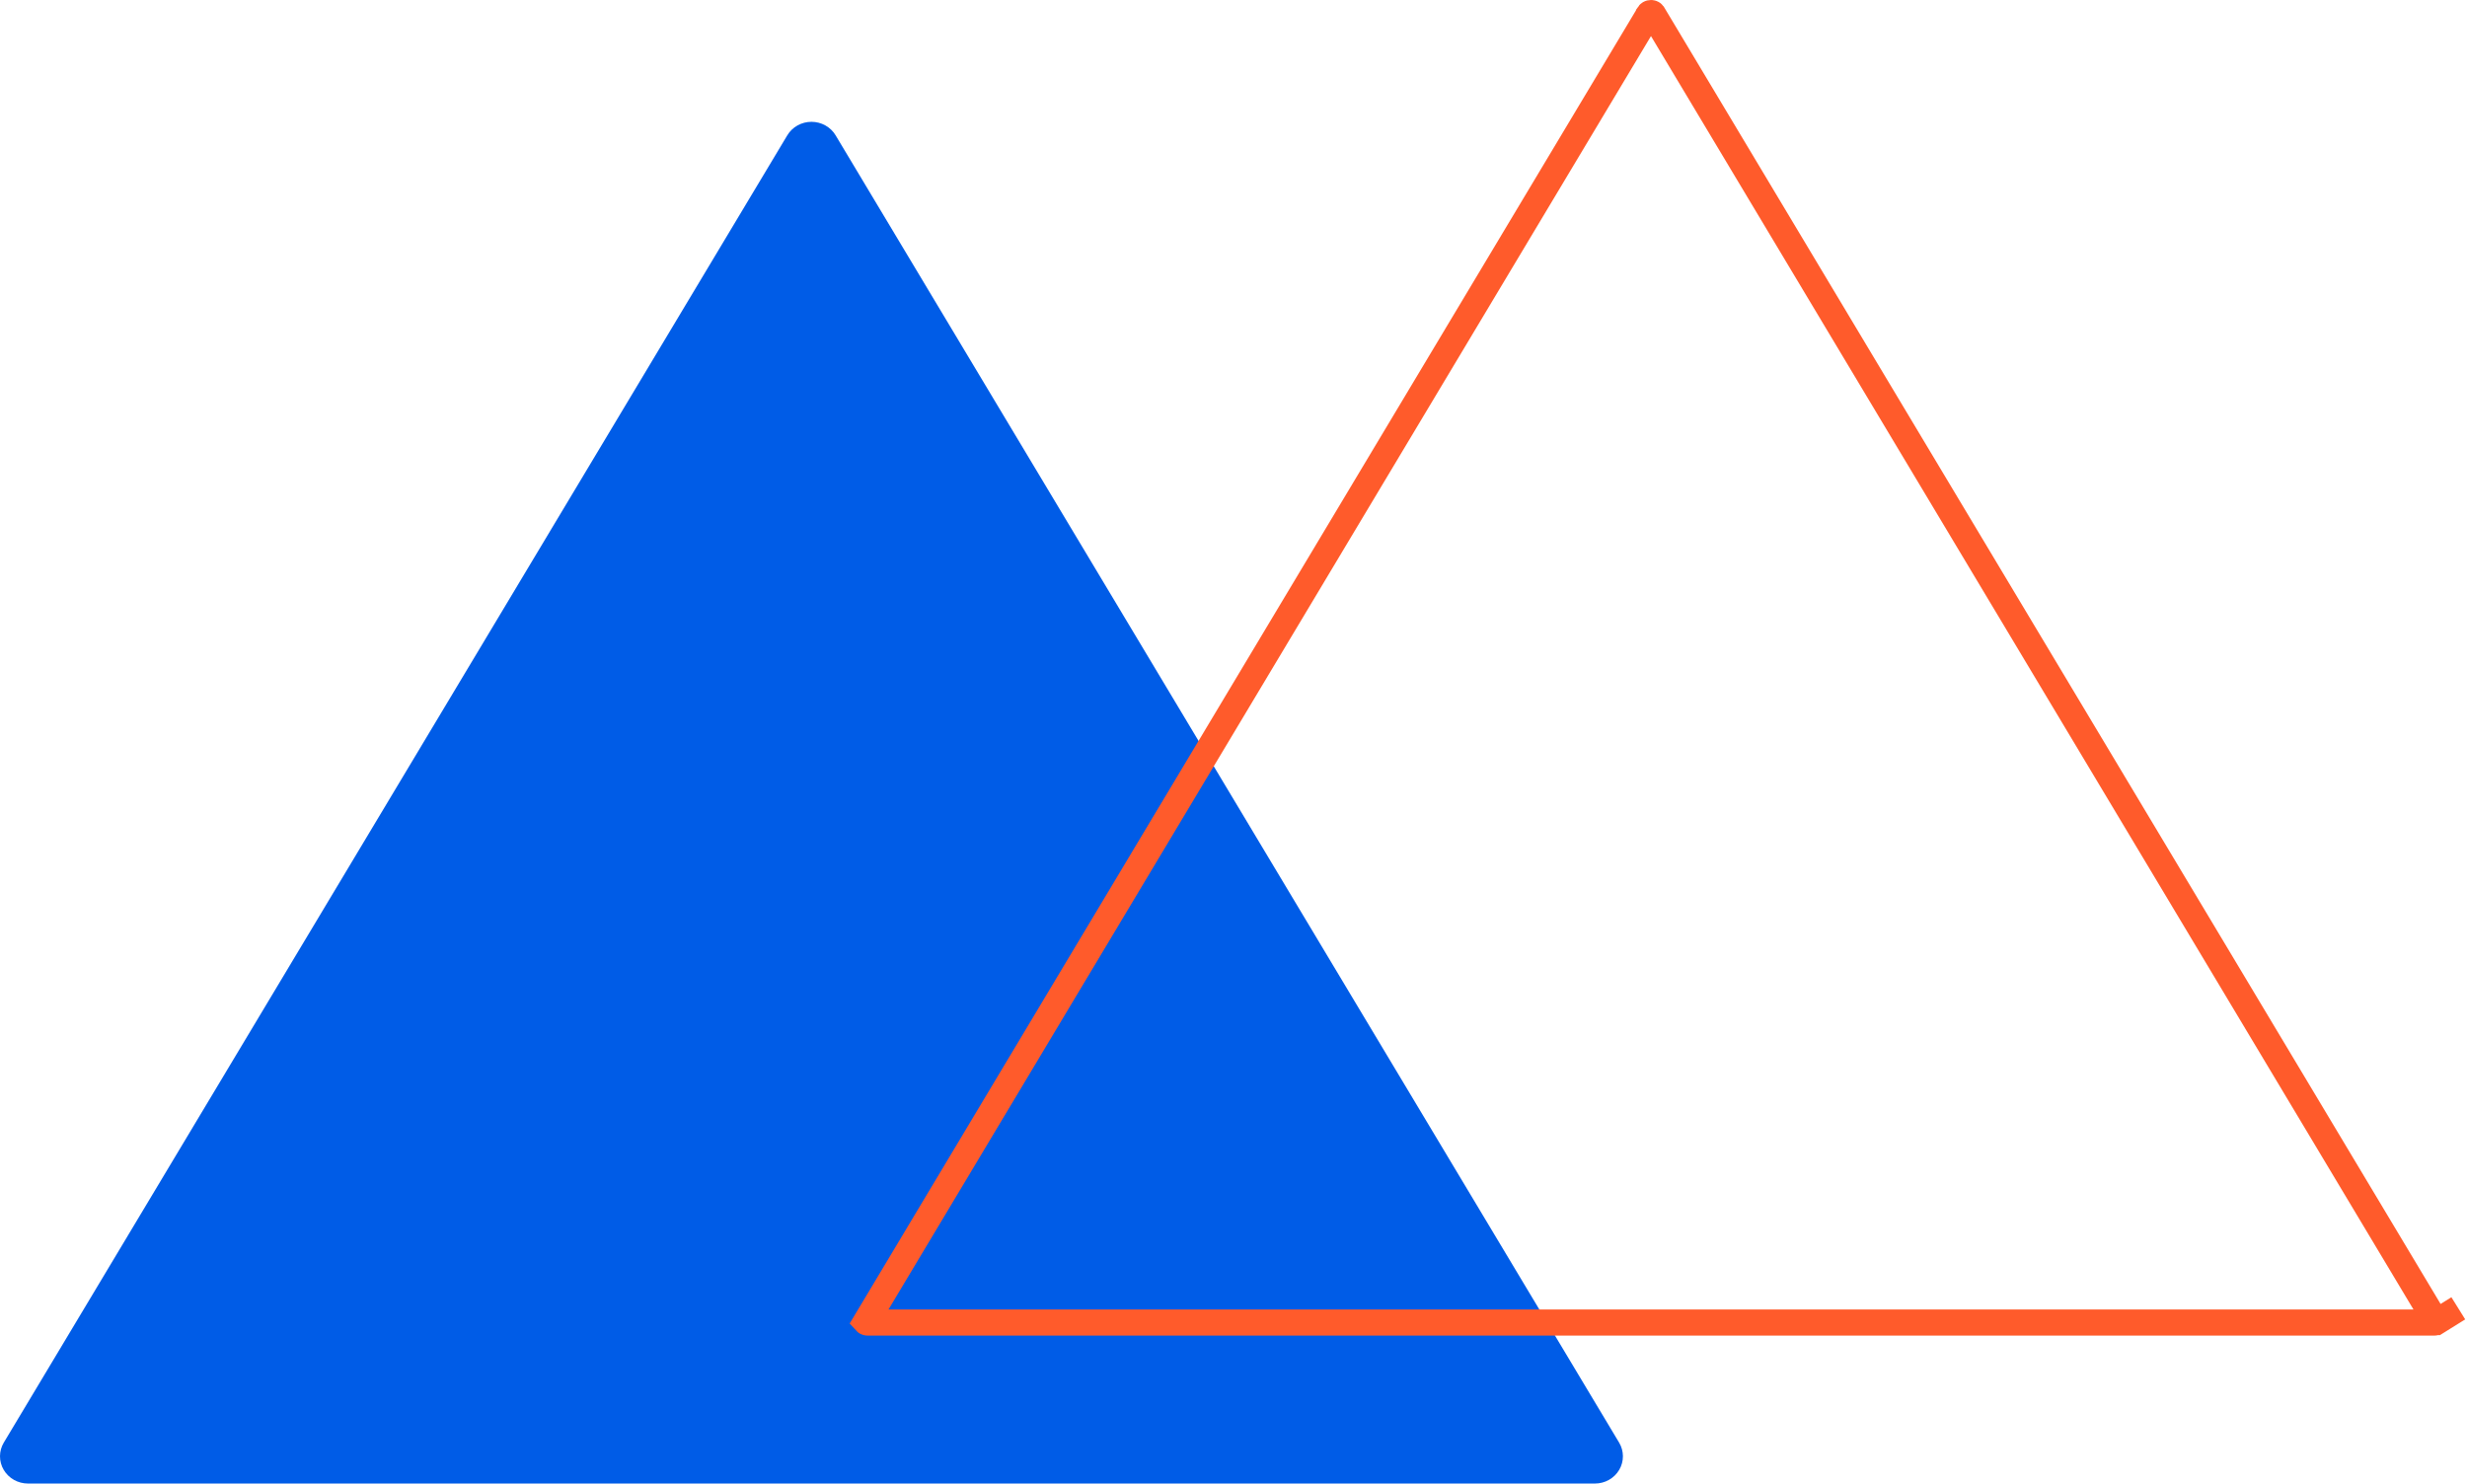
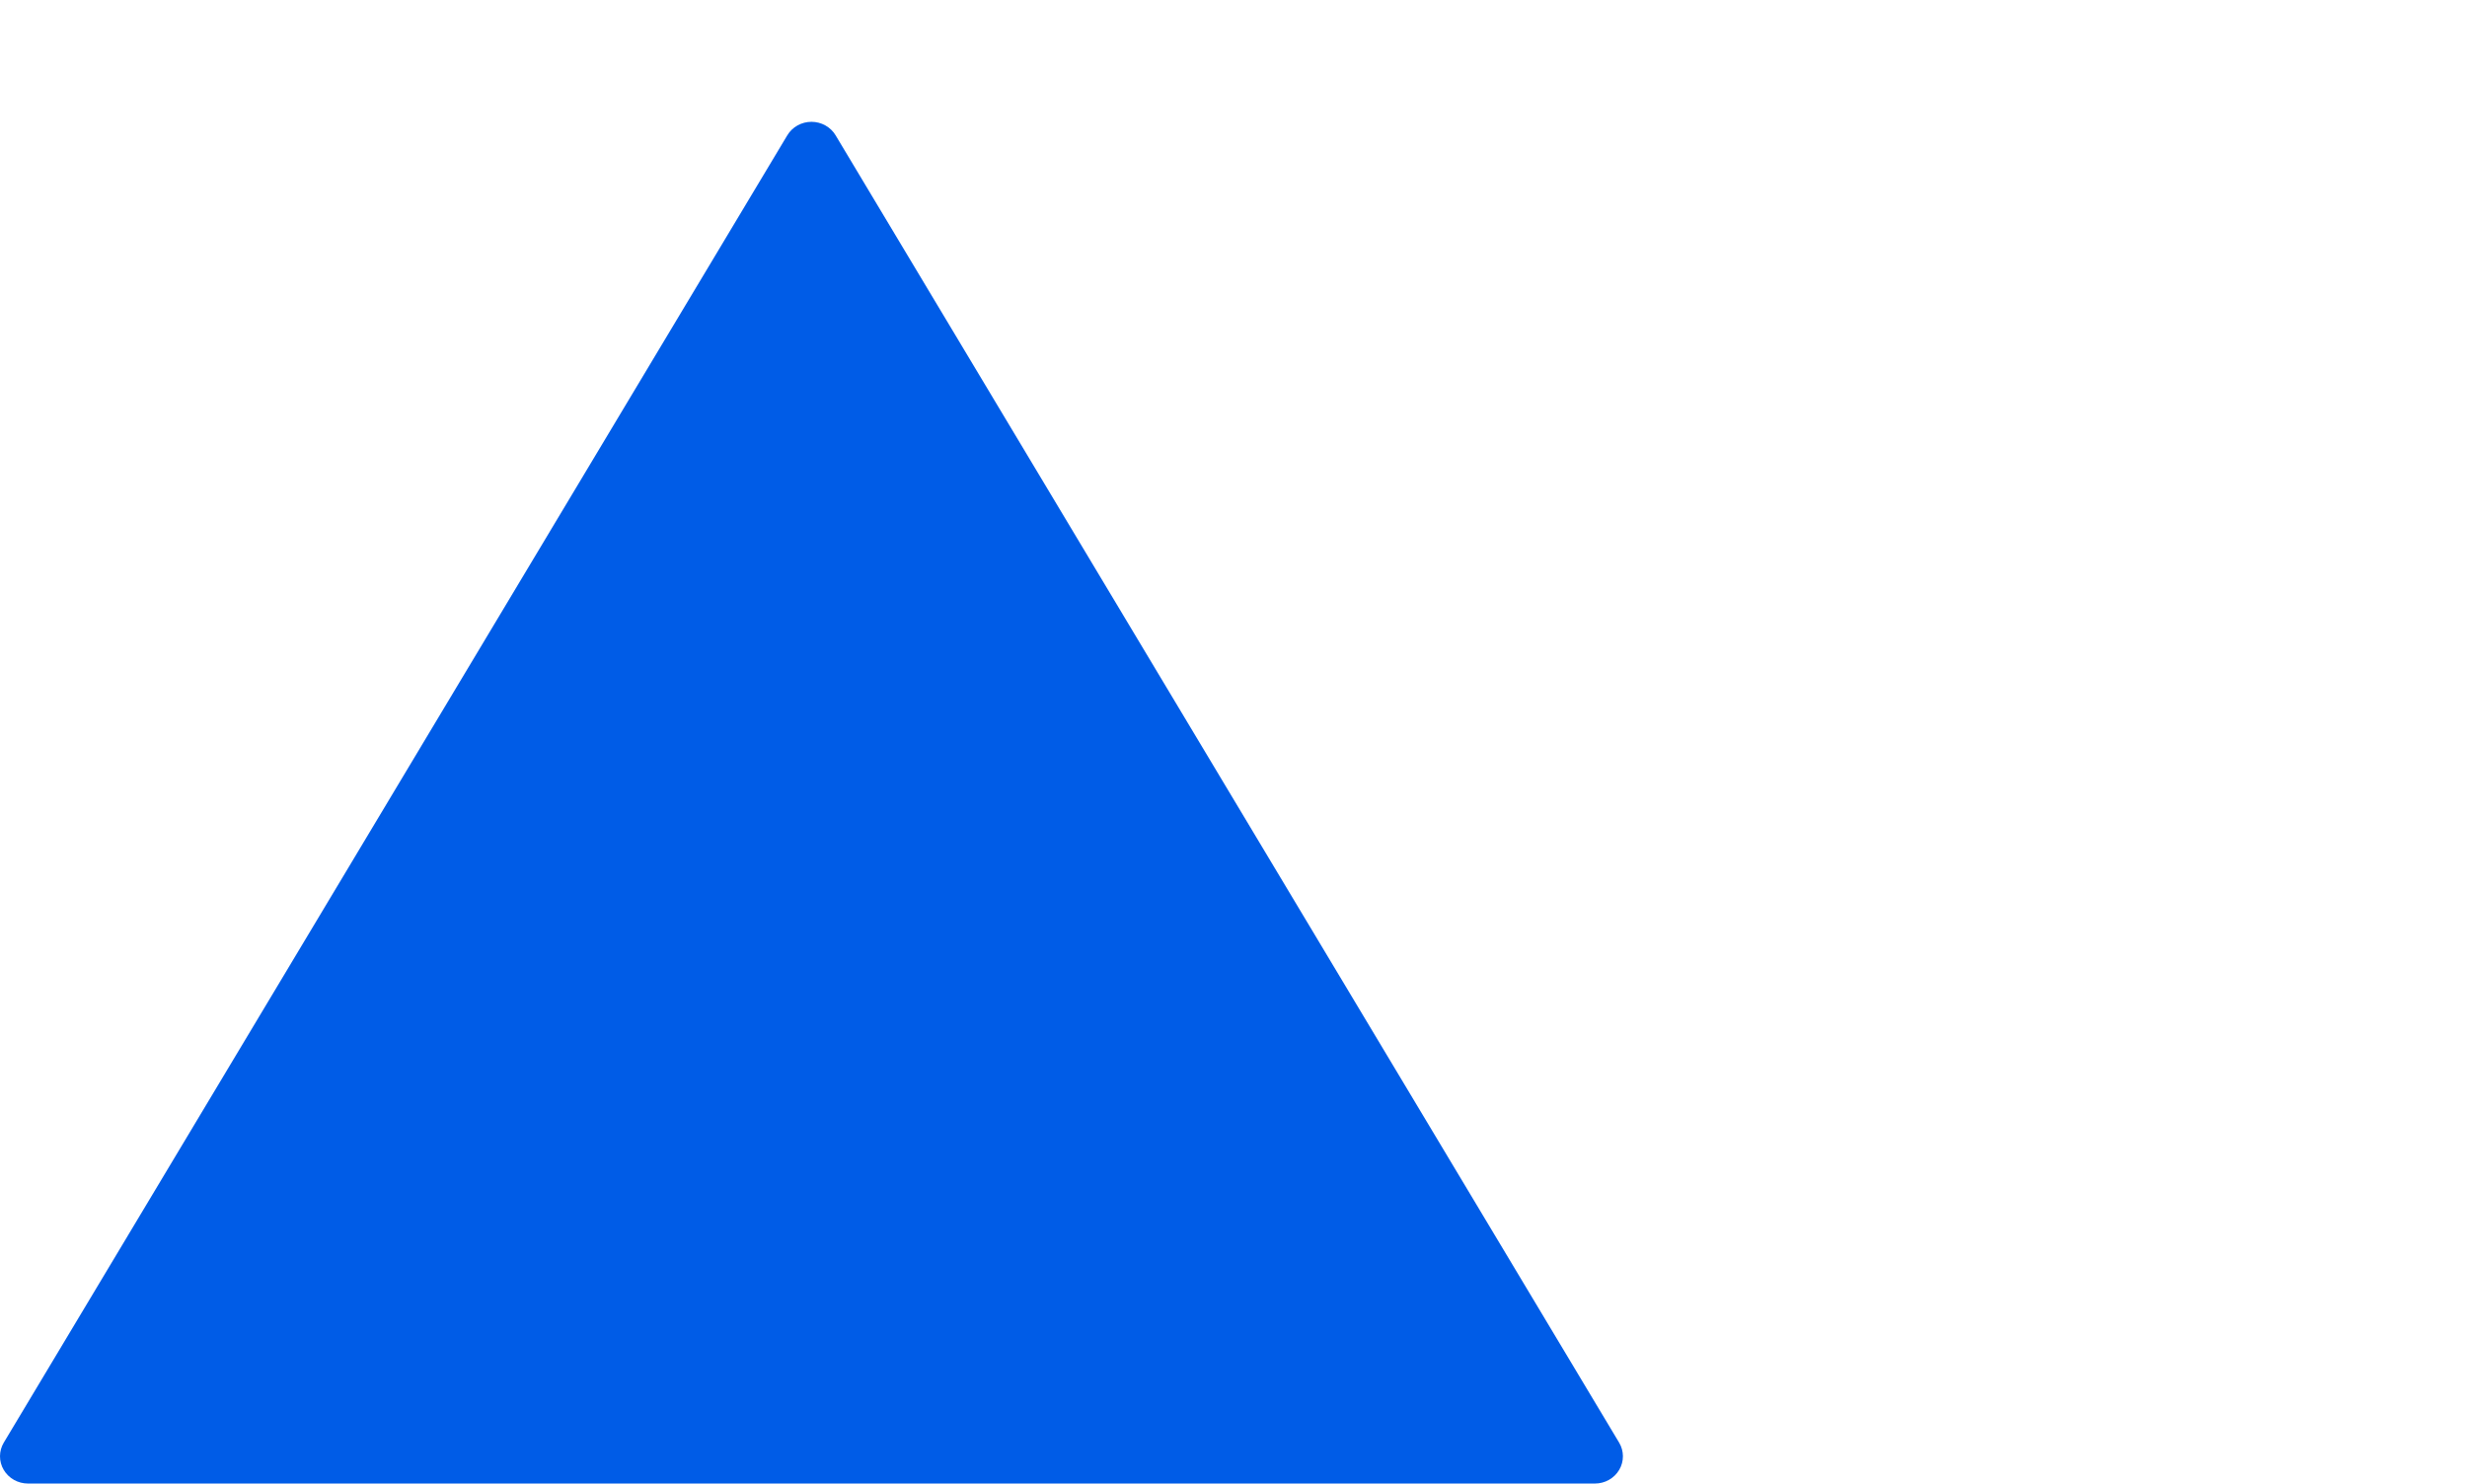
<svg xmlns="http://www.w3.org/2000/svg" width="567" height="341" viewBox="0 0 567 341" fill="none">
  <path d="M372.124 331.585L192.056 31.108C191.49 30.163 190.68 29.378 189.704 28.832C188.73 28.287 187.624 28 186.5 28C185.376 28 184.27 28.287 183.296 28.832C182.32 29.378 181.51 30.163 180.944 31.108L0.876 331.585C0.306 332.536 0.004 333.619 3.63016e-05 334.719C-0.004 335.822 0.291 336.904 0.855 337.86C1.418 338.813 2.231 339.608 3.21 340.158C4.19 340.711 5.301 341 6.433 341H366.568C367.7 341 368.812 340.711 369.79 340.158C370.77 339.608 371.582 338.813 372.146 337.86C372.71 336.904 373.004 335.822 373 334.719C372.996 333.619 372.694 332.536 372.124 331.585Z" fill="#005CE7" />
-   <path d="M379.885 3.178L379.887 3.181L559.903 303.849C559.885 303.869 559.855 303.894 559.809 303.92C559.729 303.965 559.619 304 559.491 304H559.489H199.414C199.286 304 199.174 303.965 199.094 303.92C199.048 303.894 199.018 303.869 199 303.849L379.017 3.181V3.178C379.025 3.166 379.057 3.122 379.135 3.078C379.215 3.033 379.325 3 379.451 3C379.579 3 379.689 3.033 379.769 3.078C379.847 3.122 379.879 3.166 379.885 3.178ZM559.927 303.884C559.927 303.884 559.927 303.884 559.925 303.884L559.975 303.853H559.977L565 300.723L559.977 303.853L559.927 303.884Z" stroke="#FF5B2B" stroke-width="6" />
</svg>